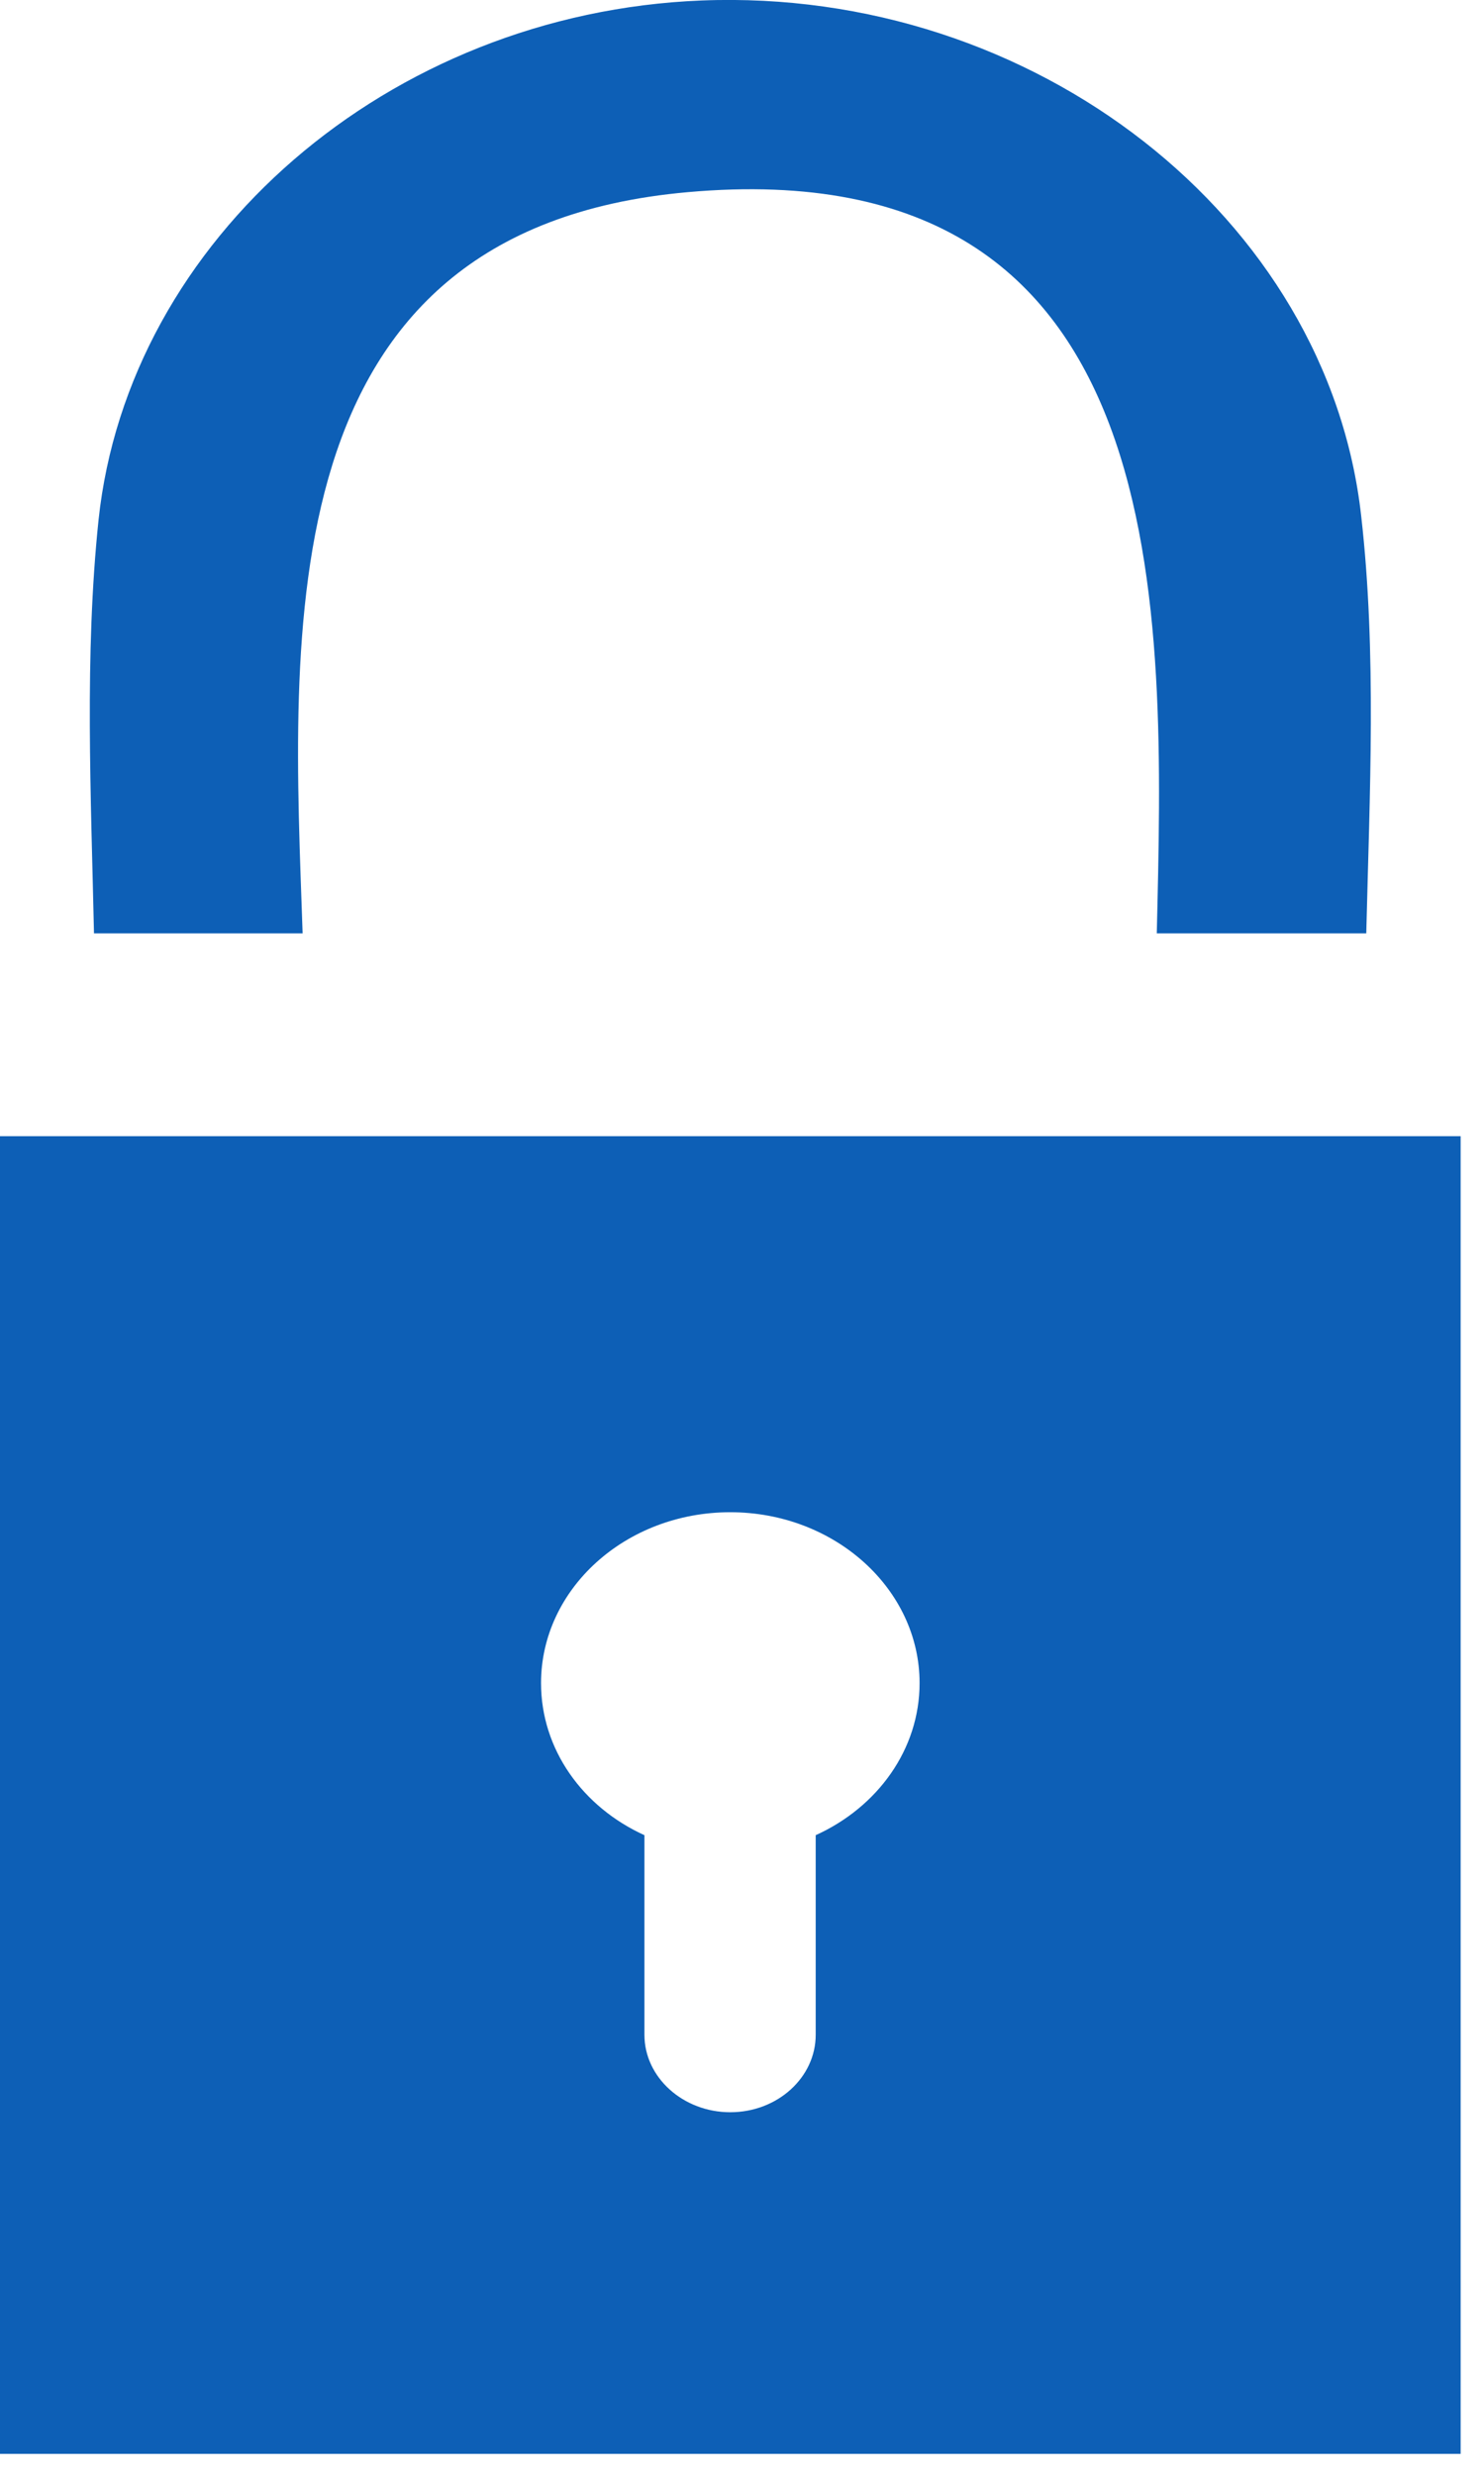
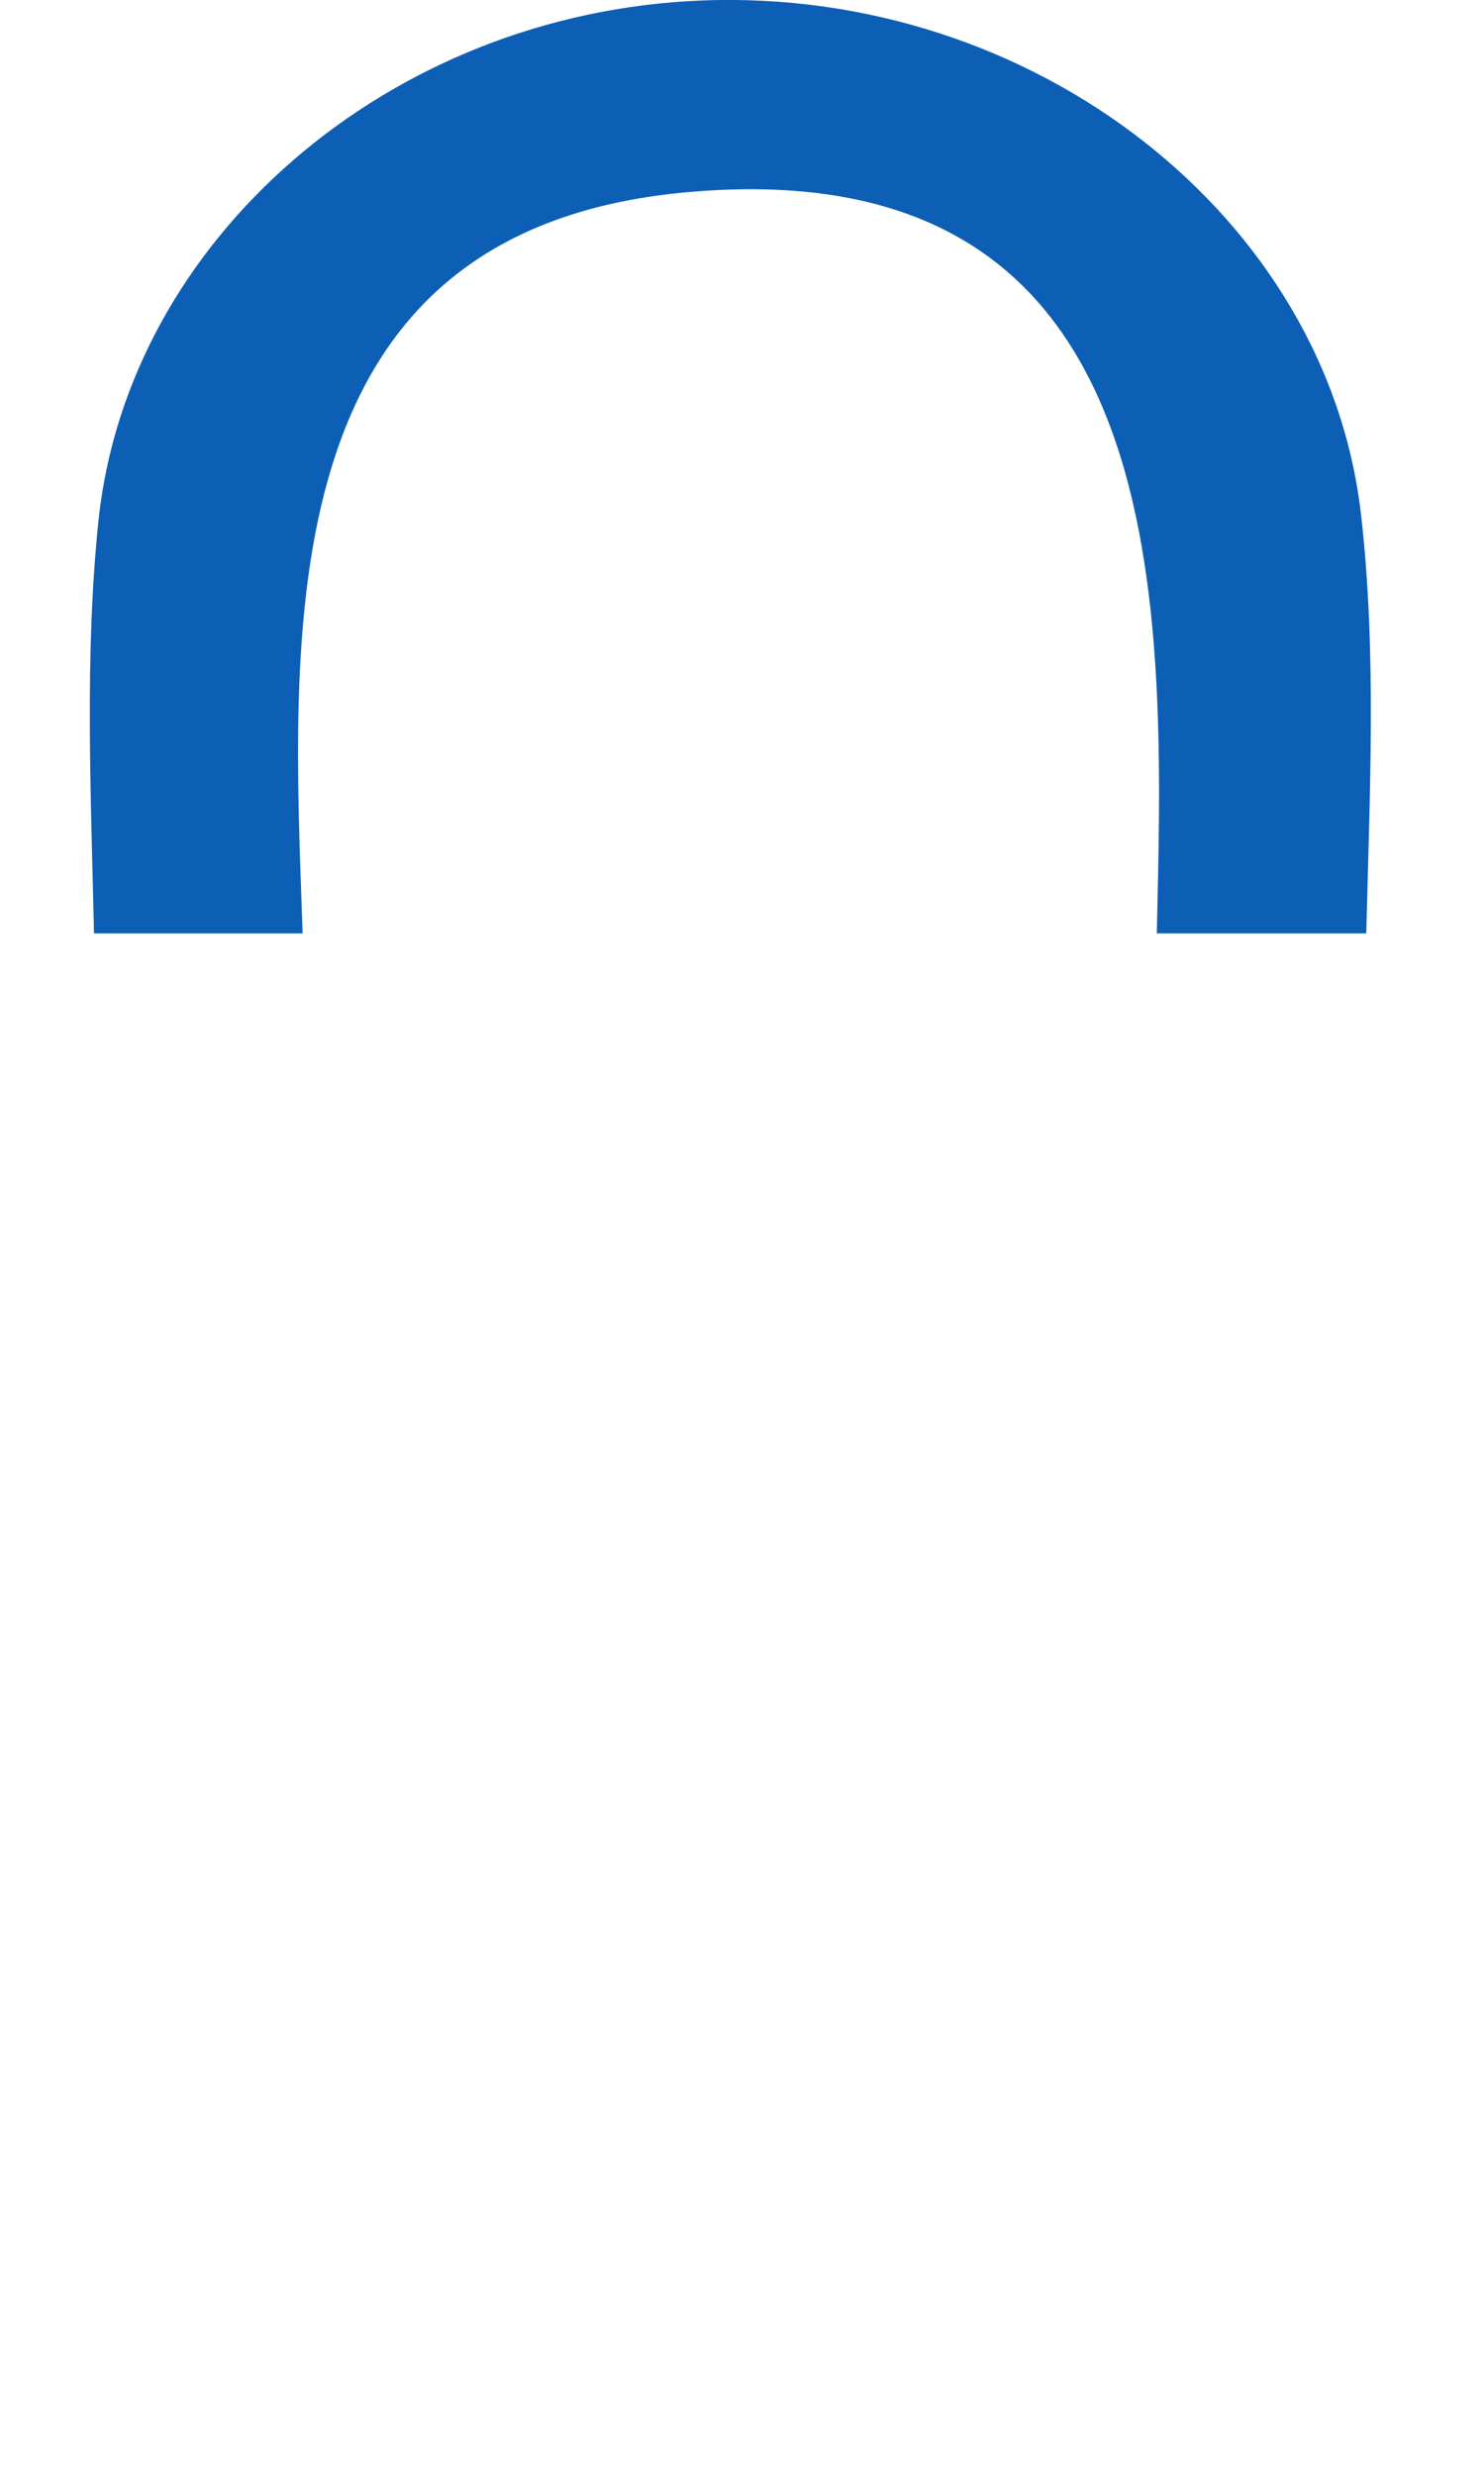
<svg xmlns="http://www.w3.org/2000/svg" width="12px" height="20px" viewBox="0 0 12 20" version="1.1">
  <title>Password</title>
  <desc>Created with Sketch.</desc>
  <defs />
  <g id="Xenius-Final" stroke="none" stroke-width="1" fill="none" fill-rule="evenodd" transform="translate(-518, -564)">
    <g id="Group-2" transform="translate(454, 281)" fill="#0D5FB6">
      <g id="Group" transform="translate(51, 121)">
        <g id="Password" transform="translate(13, 162)">
          <path d="M11.007,4.171 C10.739,1.758 8.362,-0.103 5.672,0.004 C3.141,0.105 1.038,1.935 0.797,4.201 C0.682,5.298 0.736,6.428 0.76,7.543 L2.447,7.543 C2.365,5.127 2.132,1.858 5.56,1.553 C9.547,1.196 9.415,4.949 9.354,7.543 L11.048,7.543 C11.075,6.418 11.133,5.276 11.007,4.171" id="Fill-1" />
-           <path d="M6.596,14.831 L6.596,16.444 C6.596,16.789 6.287,17.07 5.905,17.07 C5.524,17.07 5.211,16.789 5.211,16.444 L5.211,14.831 C4.713,14.605 4.375,14.139 4.375,13.602 C4.375,12.841 5.058,12.221 5.905,12.221 C6.749,12.221 7.436,12.841 7.436,13.602 C7.436,14.139 7.095,14.605 6.596,14.831 Z M0,19.831 L11.811,19.831 L11.811,9.182 L0,9.182 L0,19.831 Z" id="Fill-3" />
        </g>
      </g>
    </g>
  </g>
</svg>